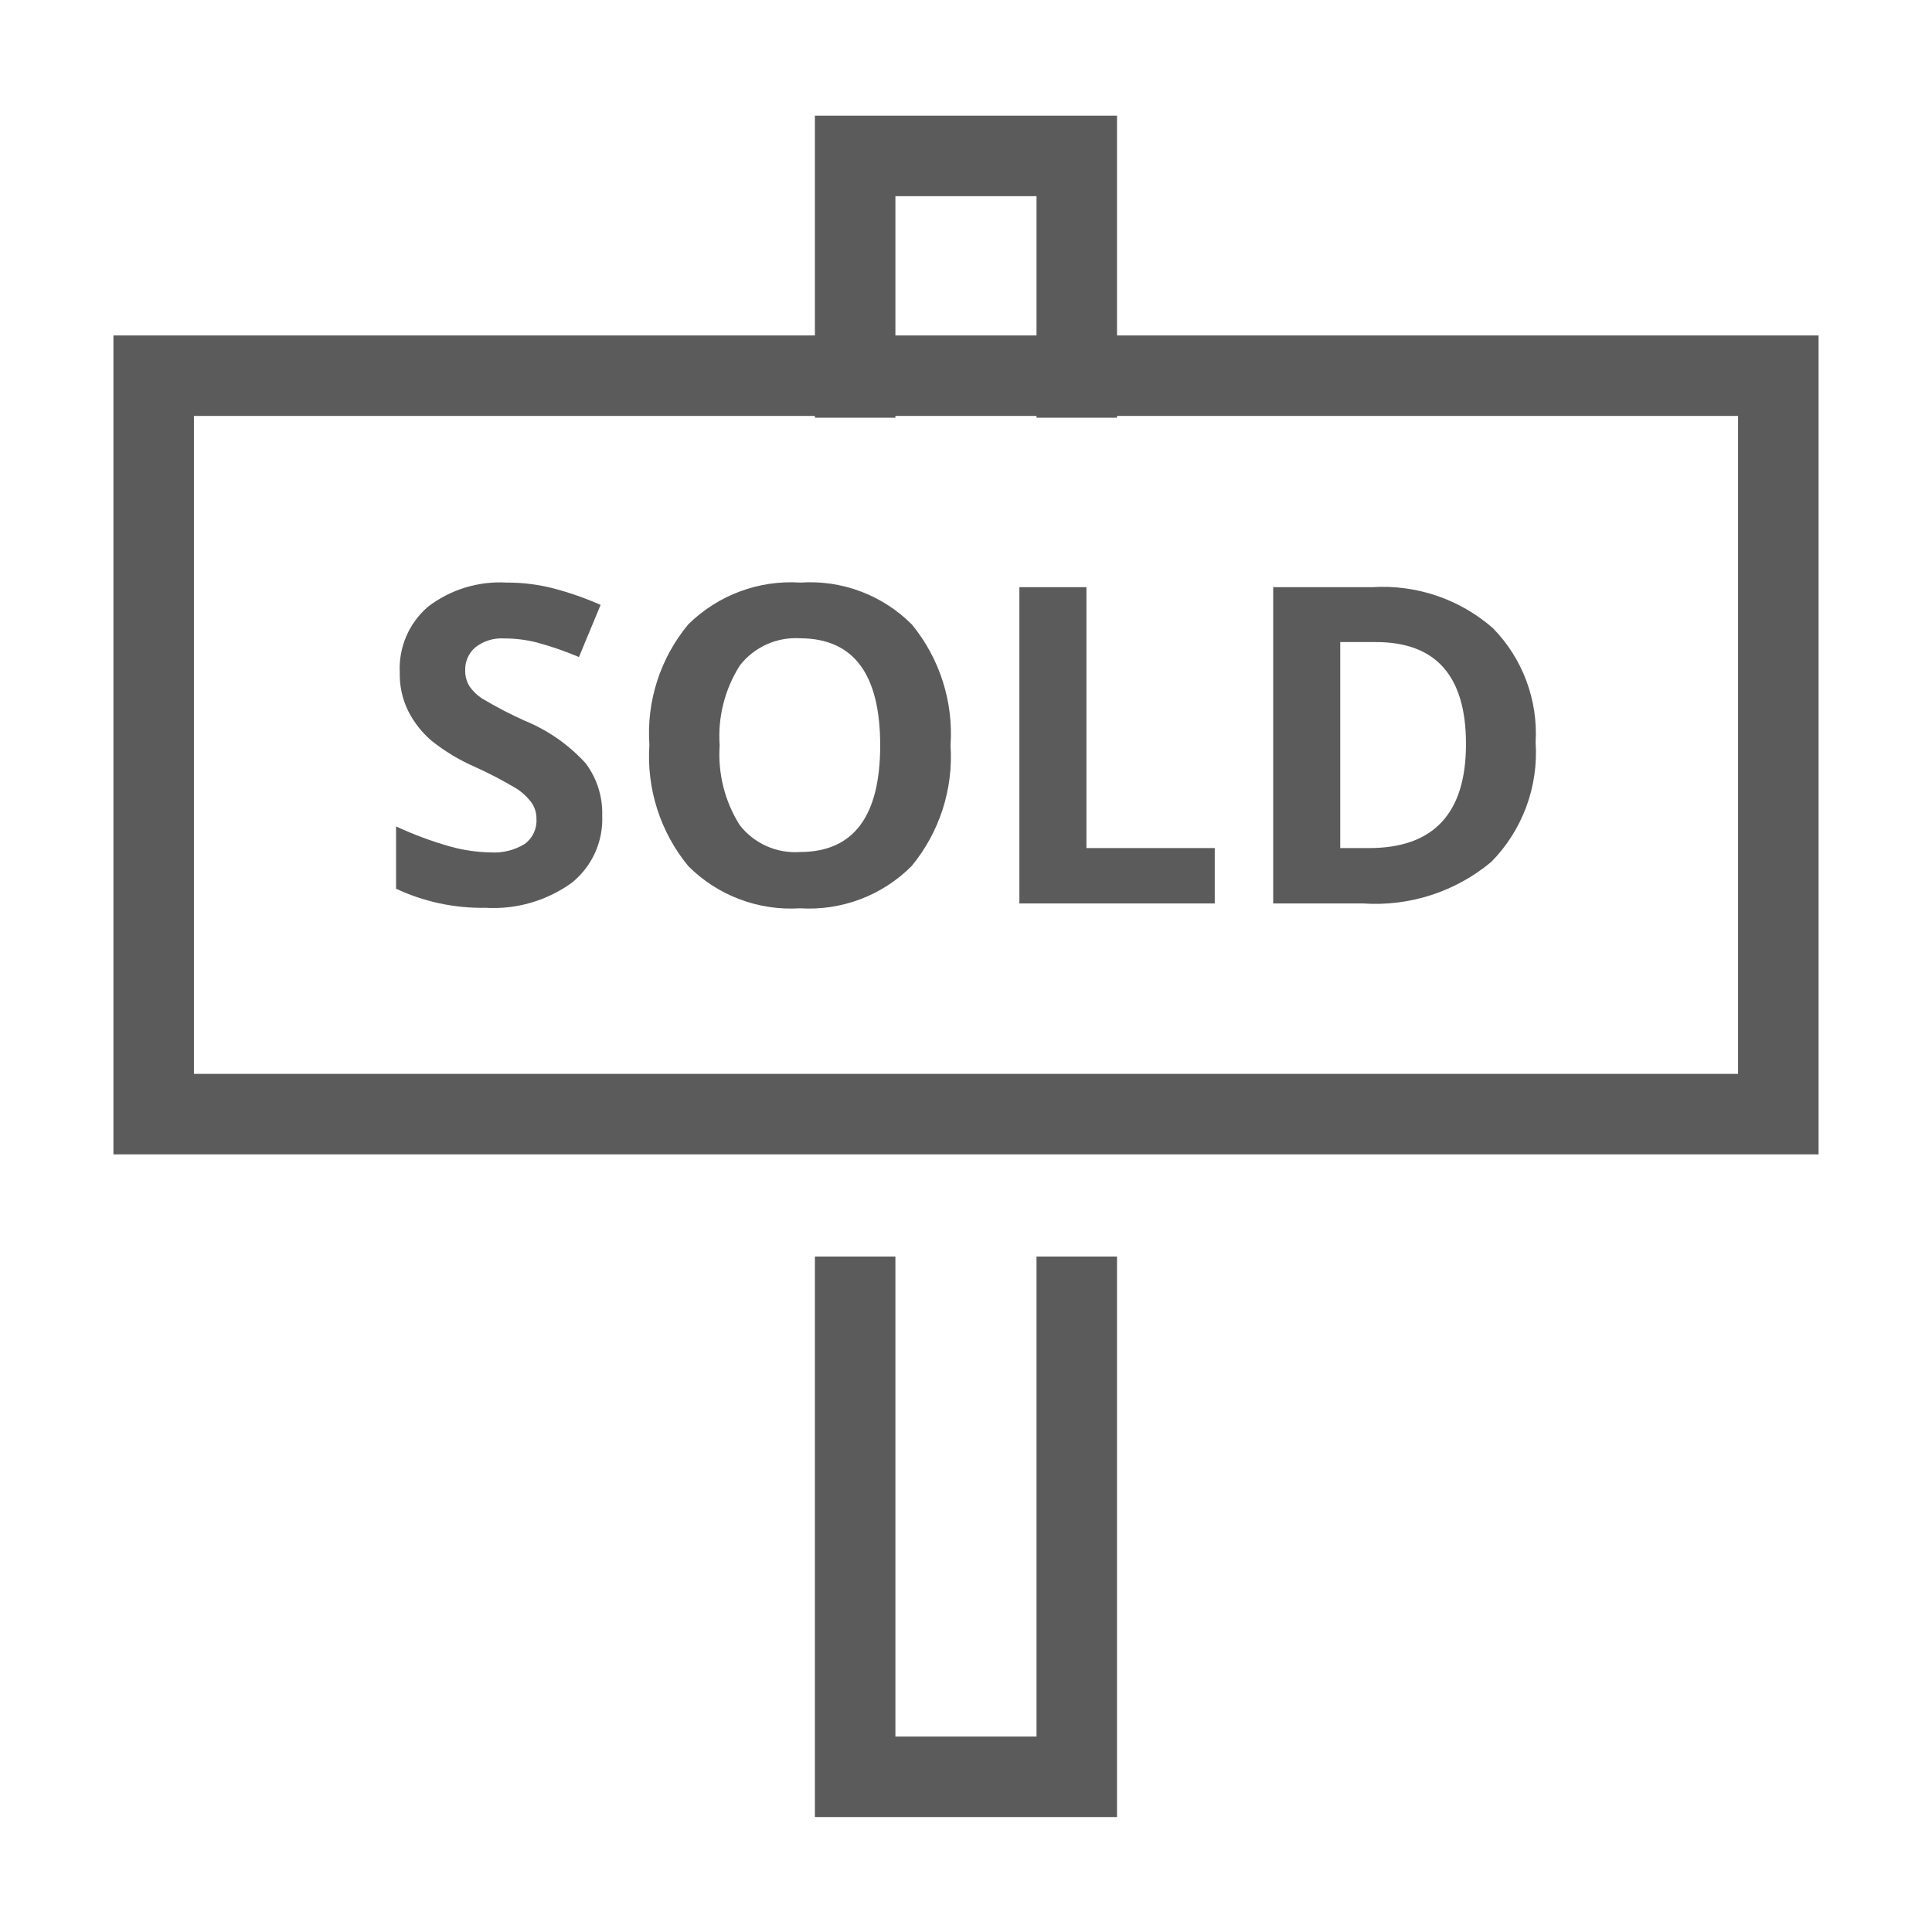
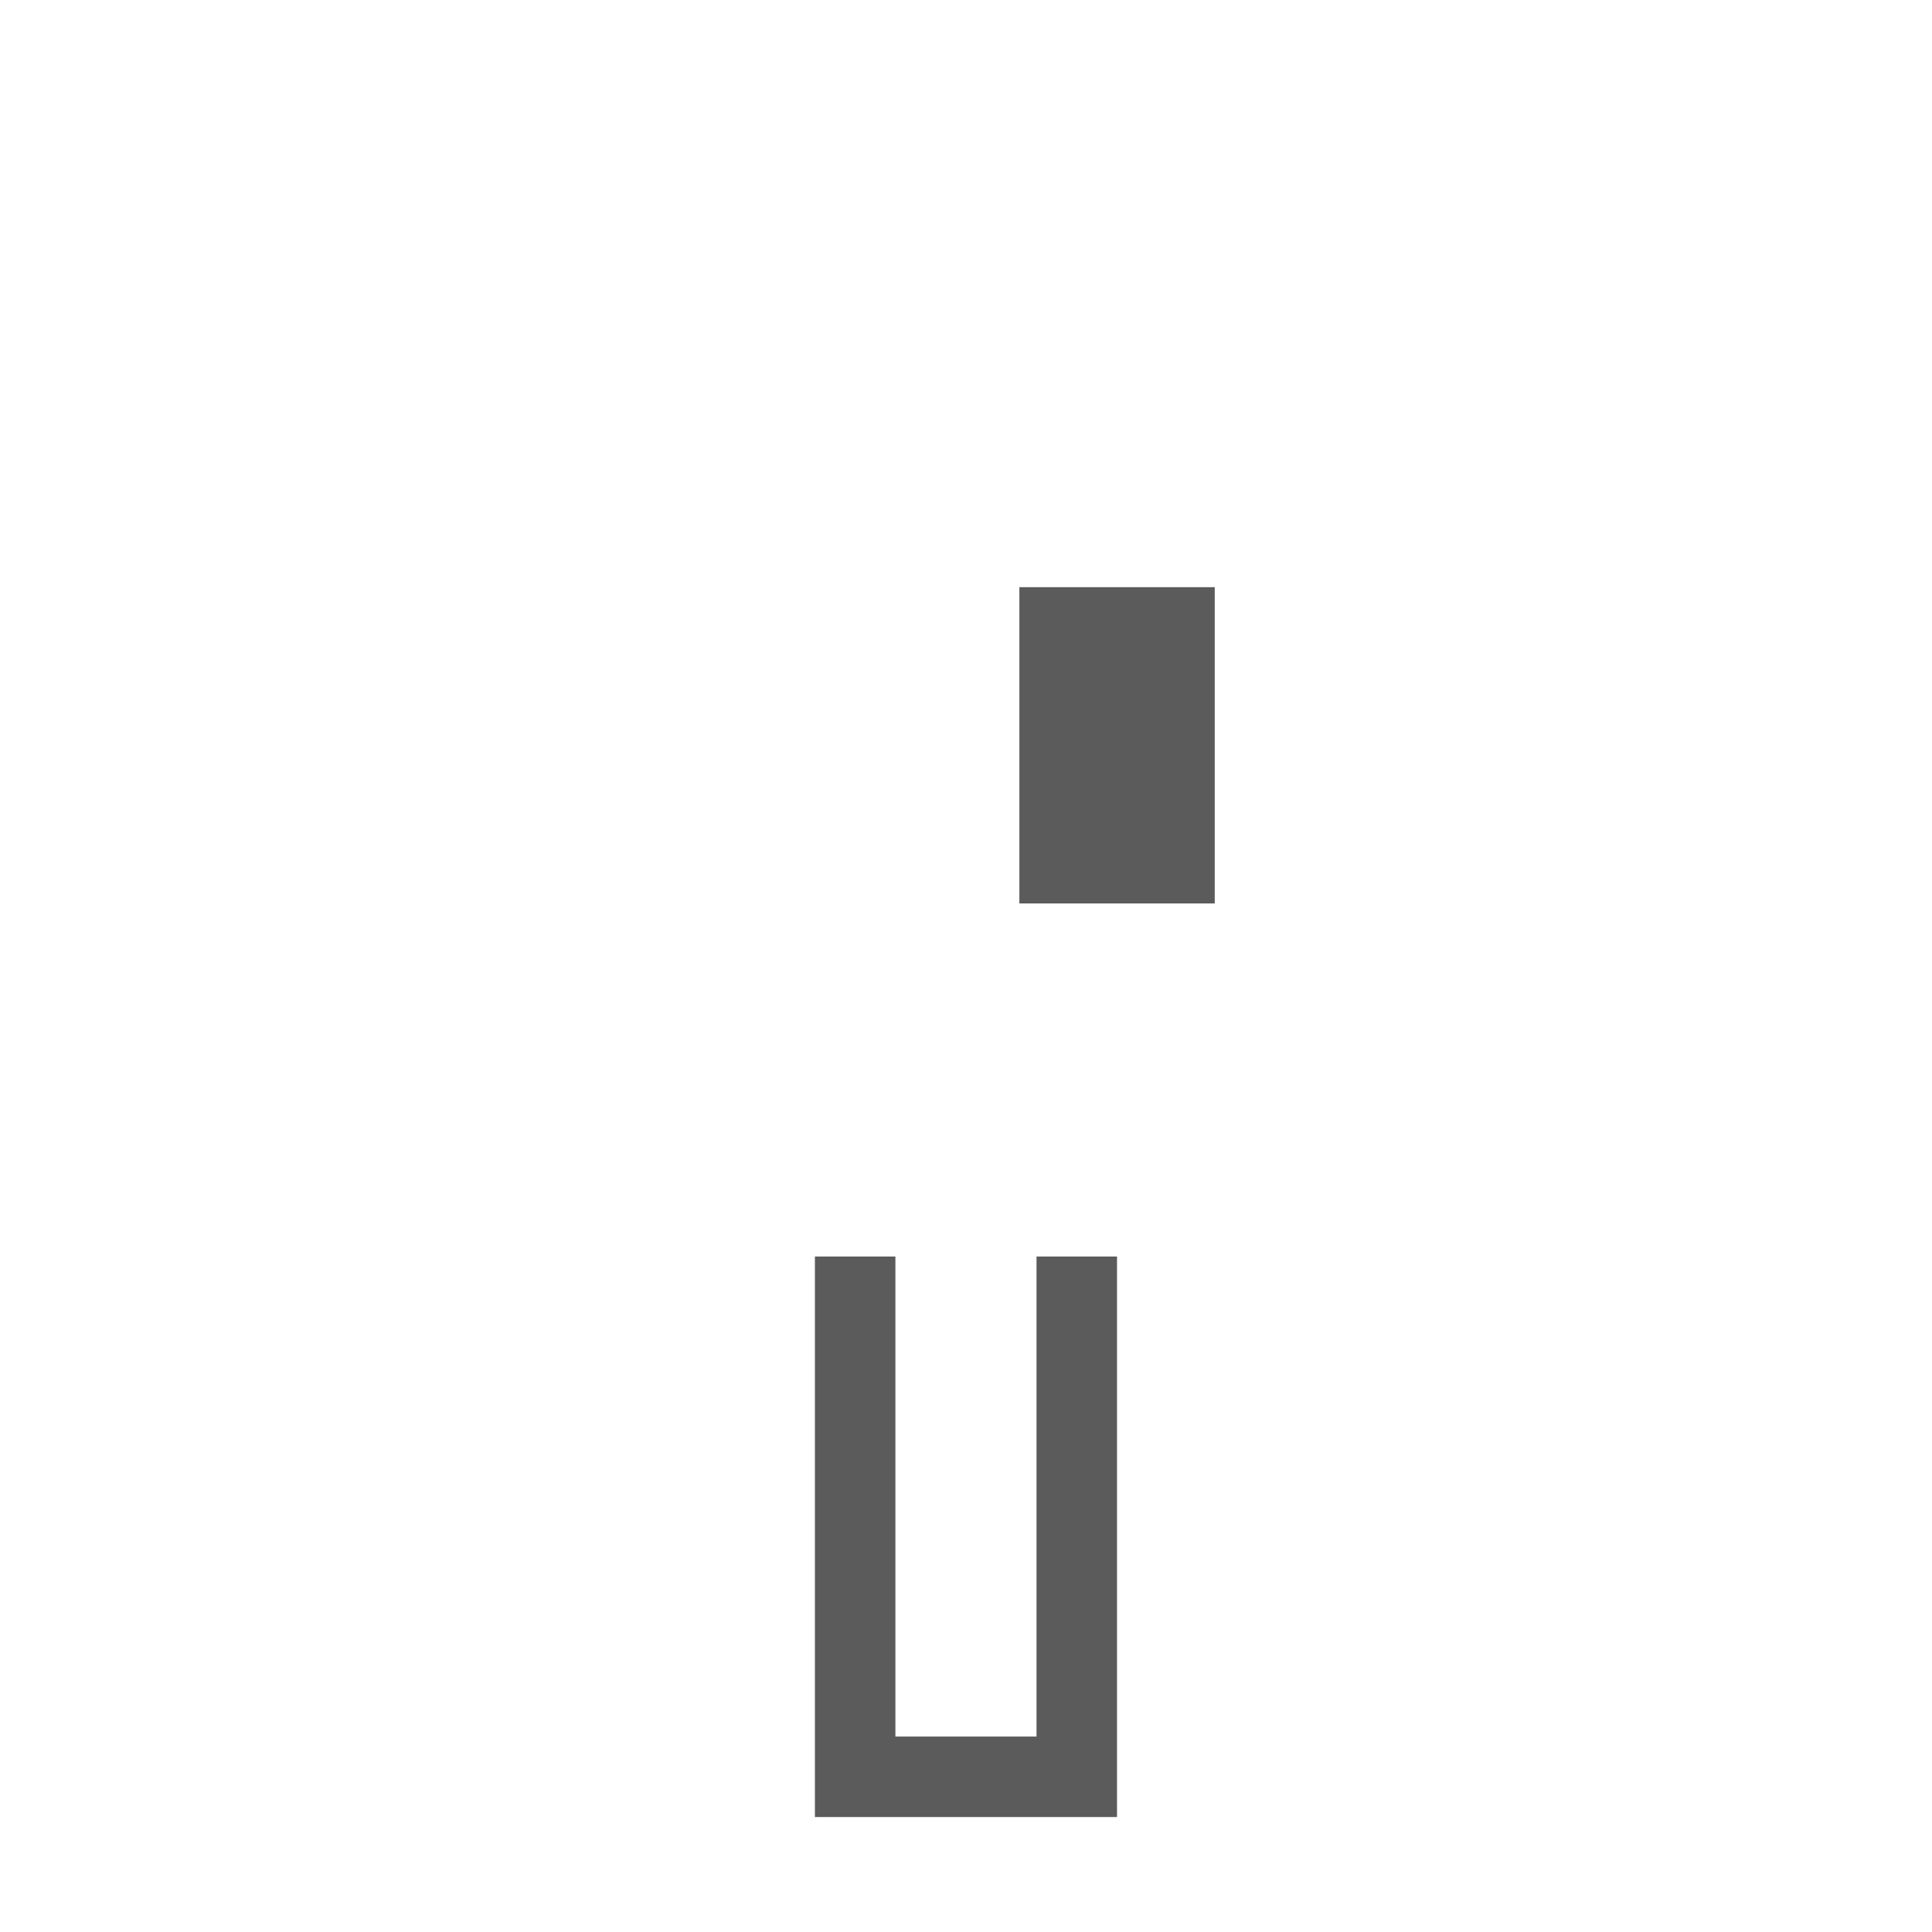
<svg xmlns="http://www.w3.org/2000/svg" width="24" height="24" viewBox="0 0 24 24" fill="none">
-   <path d="M22.091 4.667L1.909 4.667L1.909 13.84L22.091 13.84L22.091 4.667Z" stroke="#5B5B5B" stroke-miterlimit="10" stroke-linecap="square" />
  <path d="M13.376 16.109L13.376 22.072H10.623L10.623 16.109" stroke="#5B5B5B" stroke-miterlimit="10" stroke-linecap="square" />
-   <path d="M13.376 4.689V1.937L10.623 1.937V4.689" stroke="#5B5B5B" stroke-miterlimit="10" stroke-linecap="square" />
-   <path d="M7.481 10.132C7.495 10.456 7.353 10.768 7.098 10.97C6.788 11.191 6.412 11.3 6.032 11.277C5.648 11.284 5.268 11.203 4.92 11.04V10.266C5.137 10.367 5.362 10.451 5.593 10.516C5.757 10.562 5.927 10.586 6.097 10.589C6.245 10.598 6.392 10.561 6.518 10.484C6.617 10.412 6.672 10.294 6.664 10.172C6.665 10.098 6.643 10.026 6.6 9.967C6.548 9.898 6.484 9.839 6.411 9.793C6.246 9.695 6.076 9.606 5.901 9.527C5.708 9.443 5.526 9.334 5.361 9.202C5.243 9.101 5.145 8.977 5.074 8.839C4.999 8.689 4.962 8.523 4.966 8.355C4.95 8.042 5.08 7.74 5.318 7.536C5.597 7.322 5.944 7.217 6.295 7.237C6.492 7.236 6.688 7.261 6.879 7.31C7.078 7.363 7.273 7.431 7.461 7.514L7.192 8.162C7.023 8.09 6.849 8.03 6.672 7.982C6.54 7.948 6.404 7.931 6.268 7.931C6.137 7.922 6.008 7.961 5.905 8.041C5.822 8.113 5.775 8.218 5.779 8.328C5.777 8.396 5.795 8.462 5.829 8.52C5.872 8.584 5.928 8.638 5.992 8.679C6.163 8.781 6.339 8.873 6.52 8.954C6.809 9.072 7.067 9.253 7.277 9.484C7.416 9.67 7.488 9.899 7.481 10.132Z" fill="#5B5B5B" />
-   <path d="M11.808 9.259C11.844 9.802 11.671 10.339 11.324 10.759C10.959 11.125 10.453 11.316 9.937 11.283C9.421 11.316 8.915 11.125 8.55 10.759C8.203 10.337 8.03 9.798 8.067 9.253C8.029 8.71 8.203 8.173 8.551 7.755C8.92 7.392 9.426 7.203 9.943 7.237C10.459 7.202 10.963 7.392 11.328 7.758C11.673 8.179 11.845 8.716 11.808 9.259ZM8.94 9.259C8.916 9.608 9.003 9.955 9.19 10.251C9.368 10.479 9.648 10.604 9.937 10.584C10.602 10.584 10.934 10.142 10.934 9.259C10.934 8.375 10.604 7.932 9.943 7.929C9.653 7.91 9.373 8.035 9.193 8.263C9.004 8.559 8.915 8.908 8.94 9.259Z" fill="#5B5B5B" />
-   <path d="M12.663 11.223L12.663 7.294H13.496V10.535H15.09V11.223H12.663Z" fill="#5B5B5B" />
-   <path d="M19.076 9.221C19.113 9.772 18.913 10.313 18.525 10.707C18.08 11.078 17.509 11.263 16.93 11.223H15.816L15.816 7.294H17.049C17.595 7.26 18.132 7.442 18.544 7.802C18.914 8.178 19.107 8.694 19.076 9.221ZM18.211 9.242C18.211 8.398 17.838 7.976 17.092 7.976H16.649V10.535H17.007C17.809 10.535 18.211 10.104 18.211 9.242Z" fill="#5B5B5B" />
+   <path d="M12.663 11.223L12.663 7.294H13.496H15.09V11.223H12.663Z" fill="#5B5B5B" />
</svg>